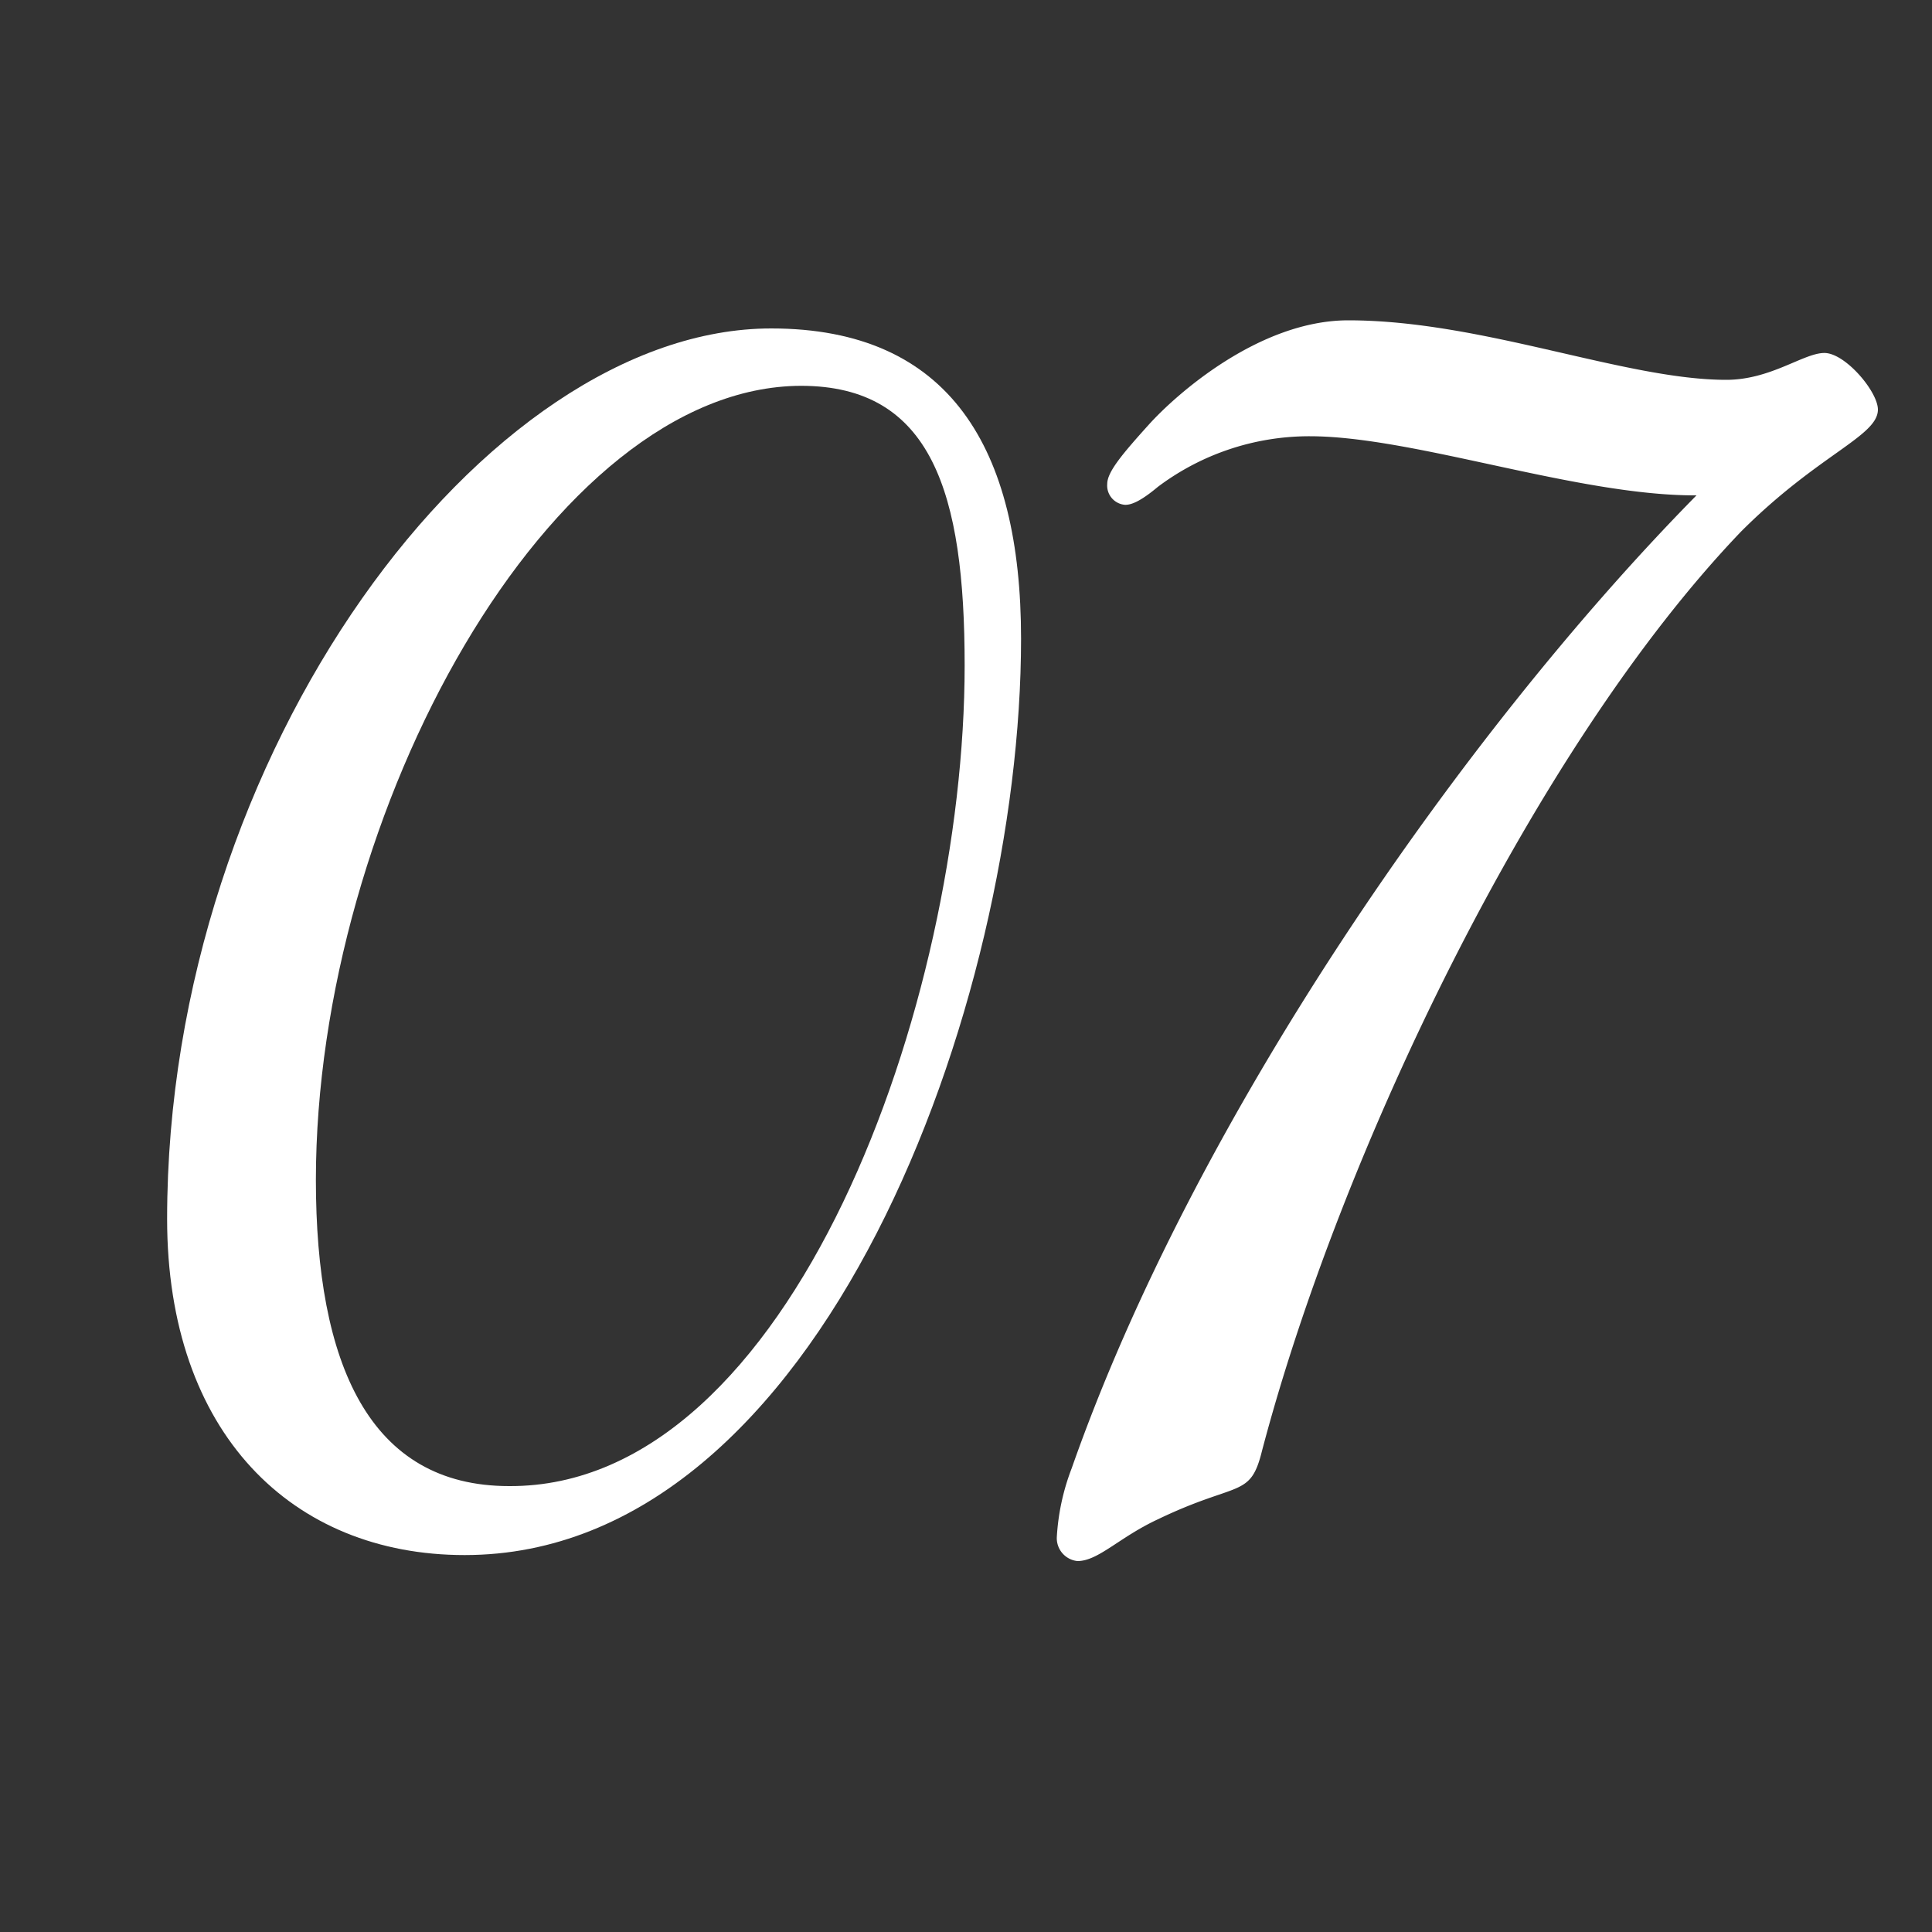
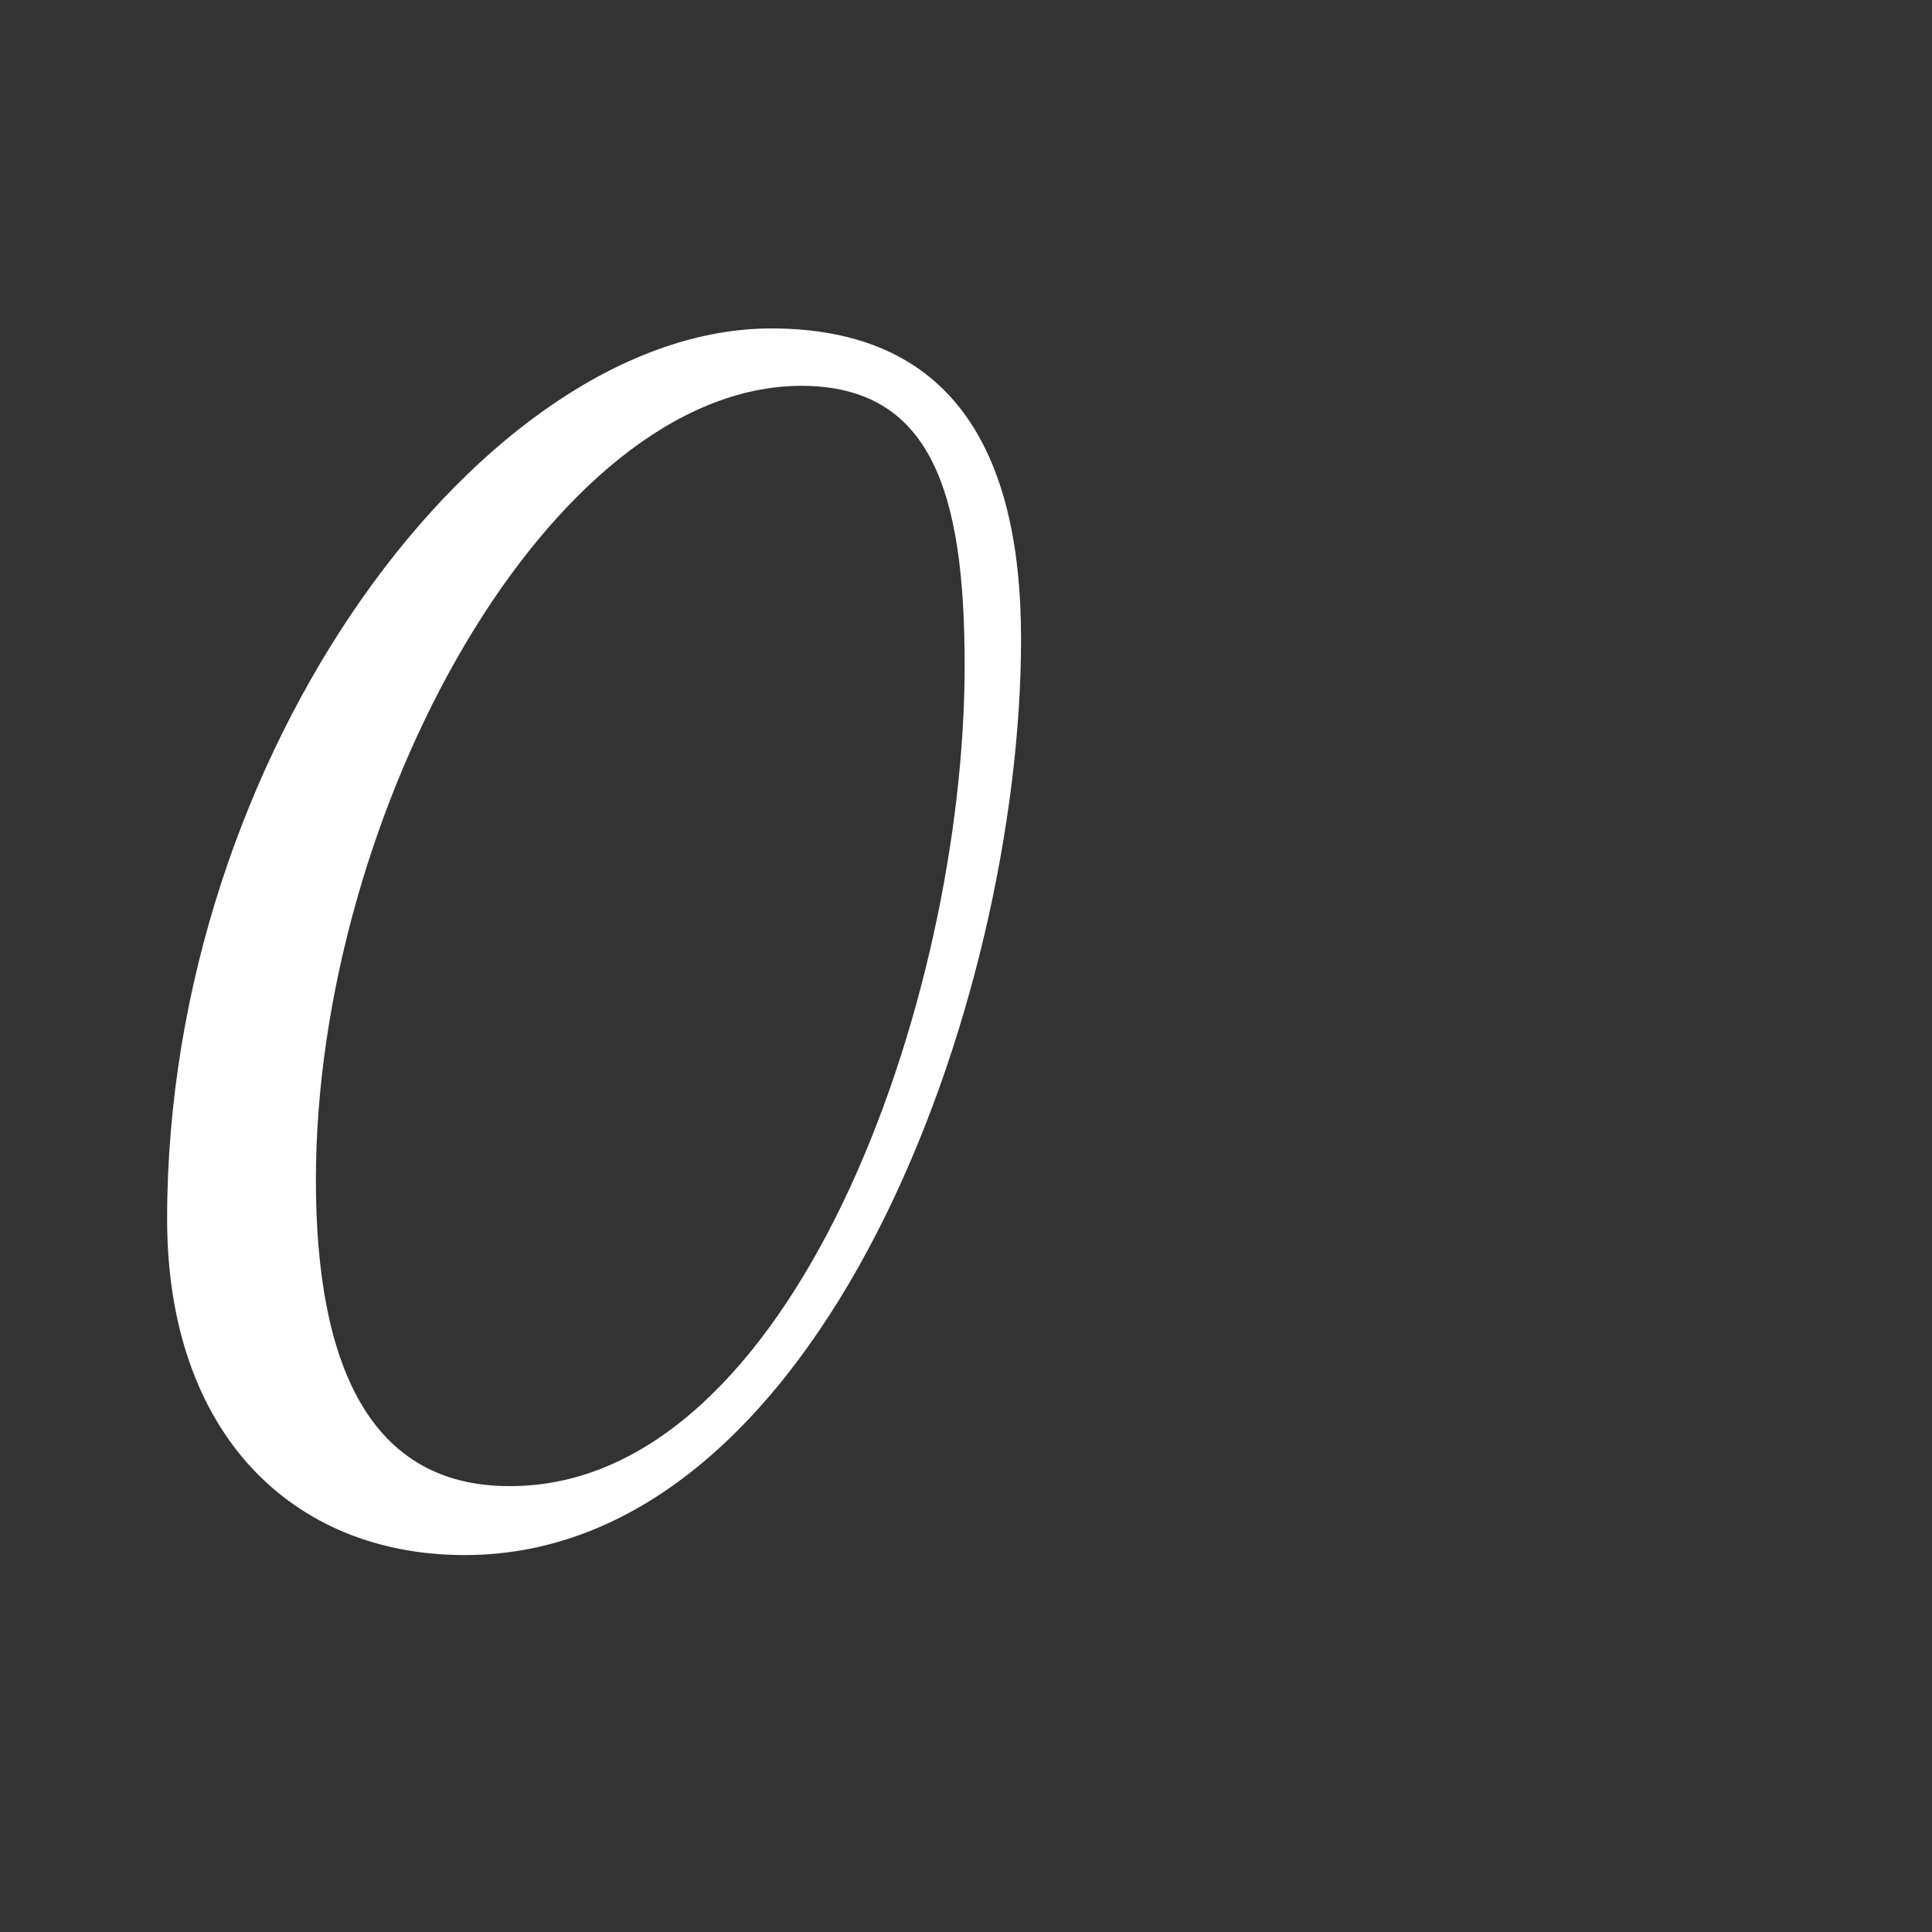
<svg xmlns="http://www.w3.org/2000/svg" id="Layer_1" data-name="Layer 1" viewBox="0 0 100 100">
  <rect x="0" y="0" width="100" height="100" fill="#333333" stroke="none" />
  <defs>
    <style>.cls-1{fill:#fff;}</style>
  </defs>
  <path class="cls-1" d="M52.85,33.06c0,18.79-10.32,47.43-28.8,47.43-8.93,0-15.4-6.31-15.4-17.4C8.65,38.91,25.13,17,39.92,17,49.16,17,52.85,23.2,52.85,33.06Zm-36.5,28c0,9.55,2.77,15.86,10,15.86C41,77,49.93,51.85,49.93,34.44c0-8.93-1.7-14.47-8.47-14.47C28.52,20,16.35,42,16.35,61.09Z" />
-   <path class="cls-1" d="M67.79,22.58a13.05,13.05,0,0,0-7.86,2.62c-.92.77-1.38.93-1.69.93a1,1,0,0,1-.93-1.08c0-.62.77-1.54,2.16-3.08s5.7-5.39,10.32-5.39c6.93,0,14.32,3.08,19.56,3.08,2.31,0,4-1.39,5.08-1.39s2.77,2,2.77,2.93c0,1.38-3.08,2.31-7.08,6.31C79.34,38.76,69.33,59.85,65.32,75.1c-.61,2.47-1.23,1.54-5.39,3.54-2,.93-3.08,2.16-4.16,2.16a1.19,1.19,0,0,1-1.07-1.23A11.75,11.75,0,0,1,55.47,76c6.31-18,20.17-38,32.34-50.36C81.65,25.67,73.18,22.58,67.79,22.58Z" />
</svg>